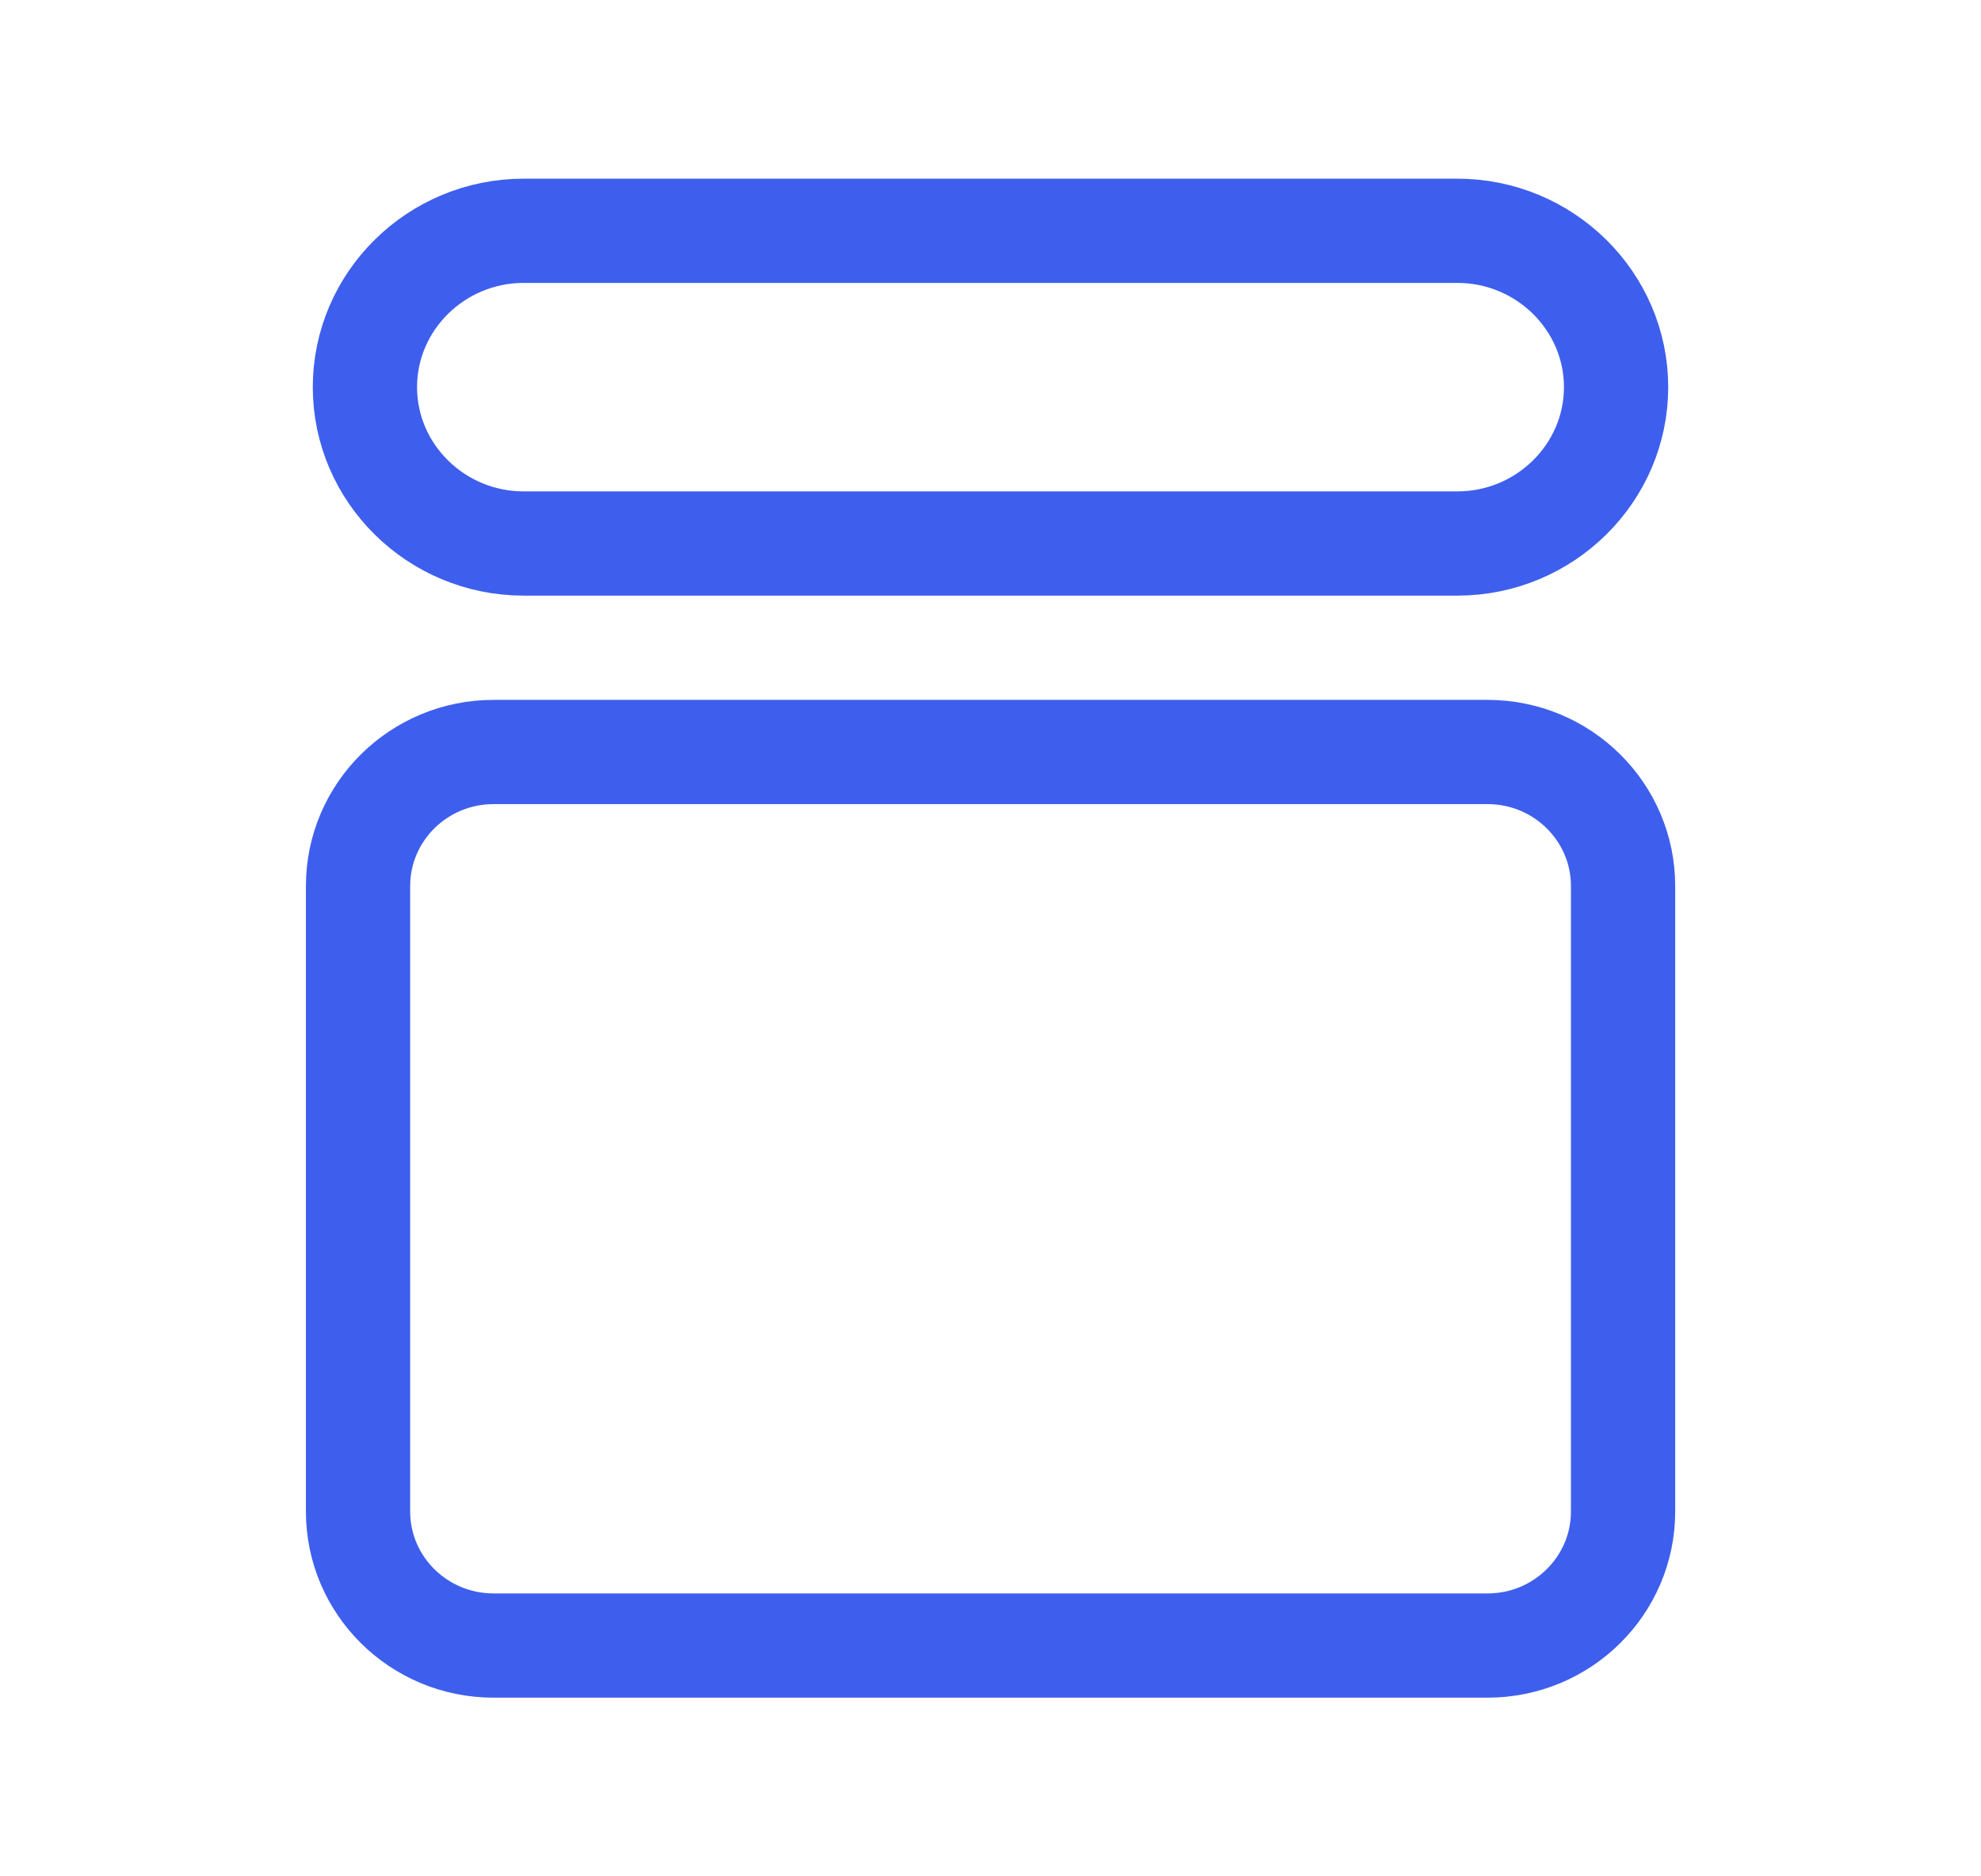
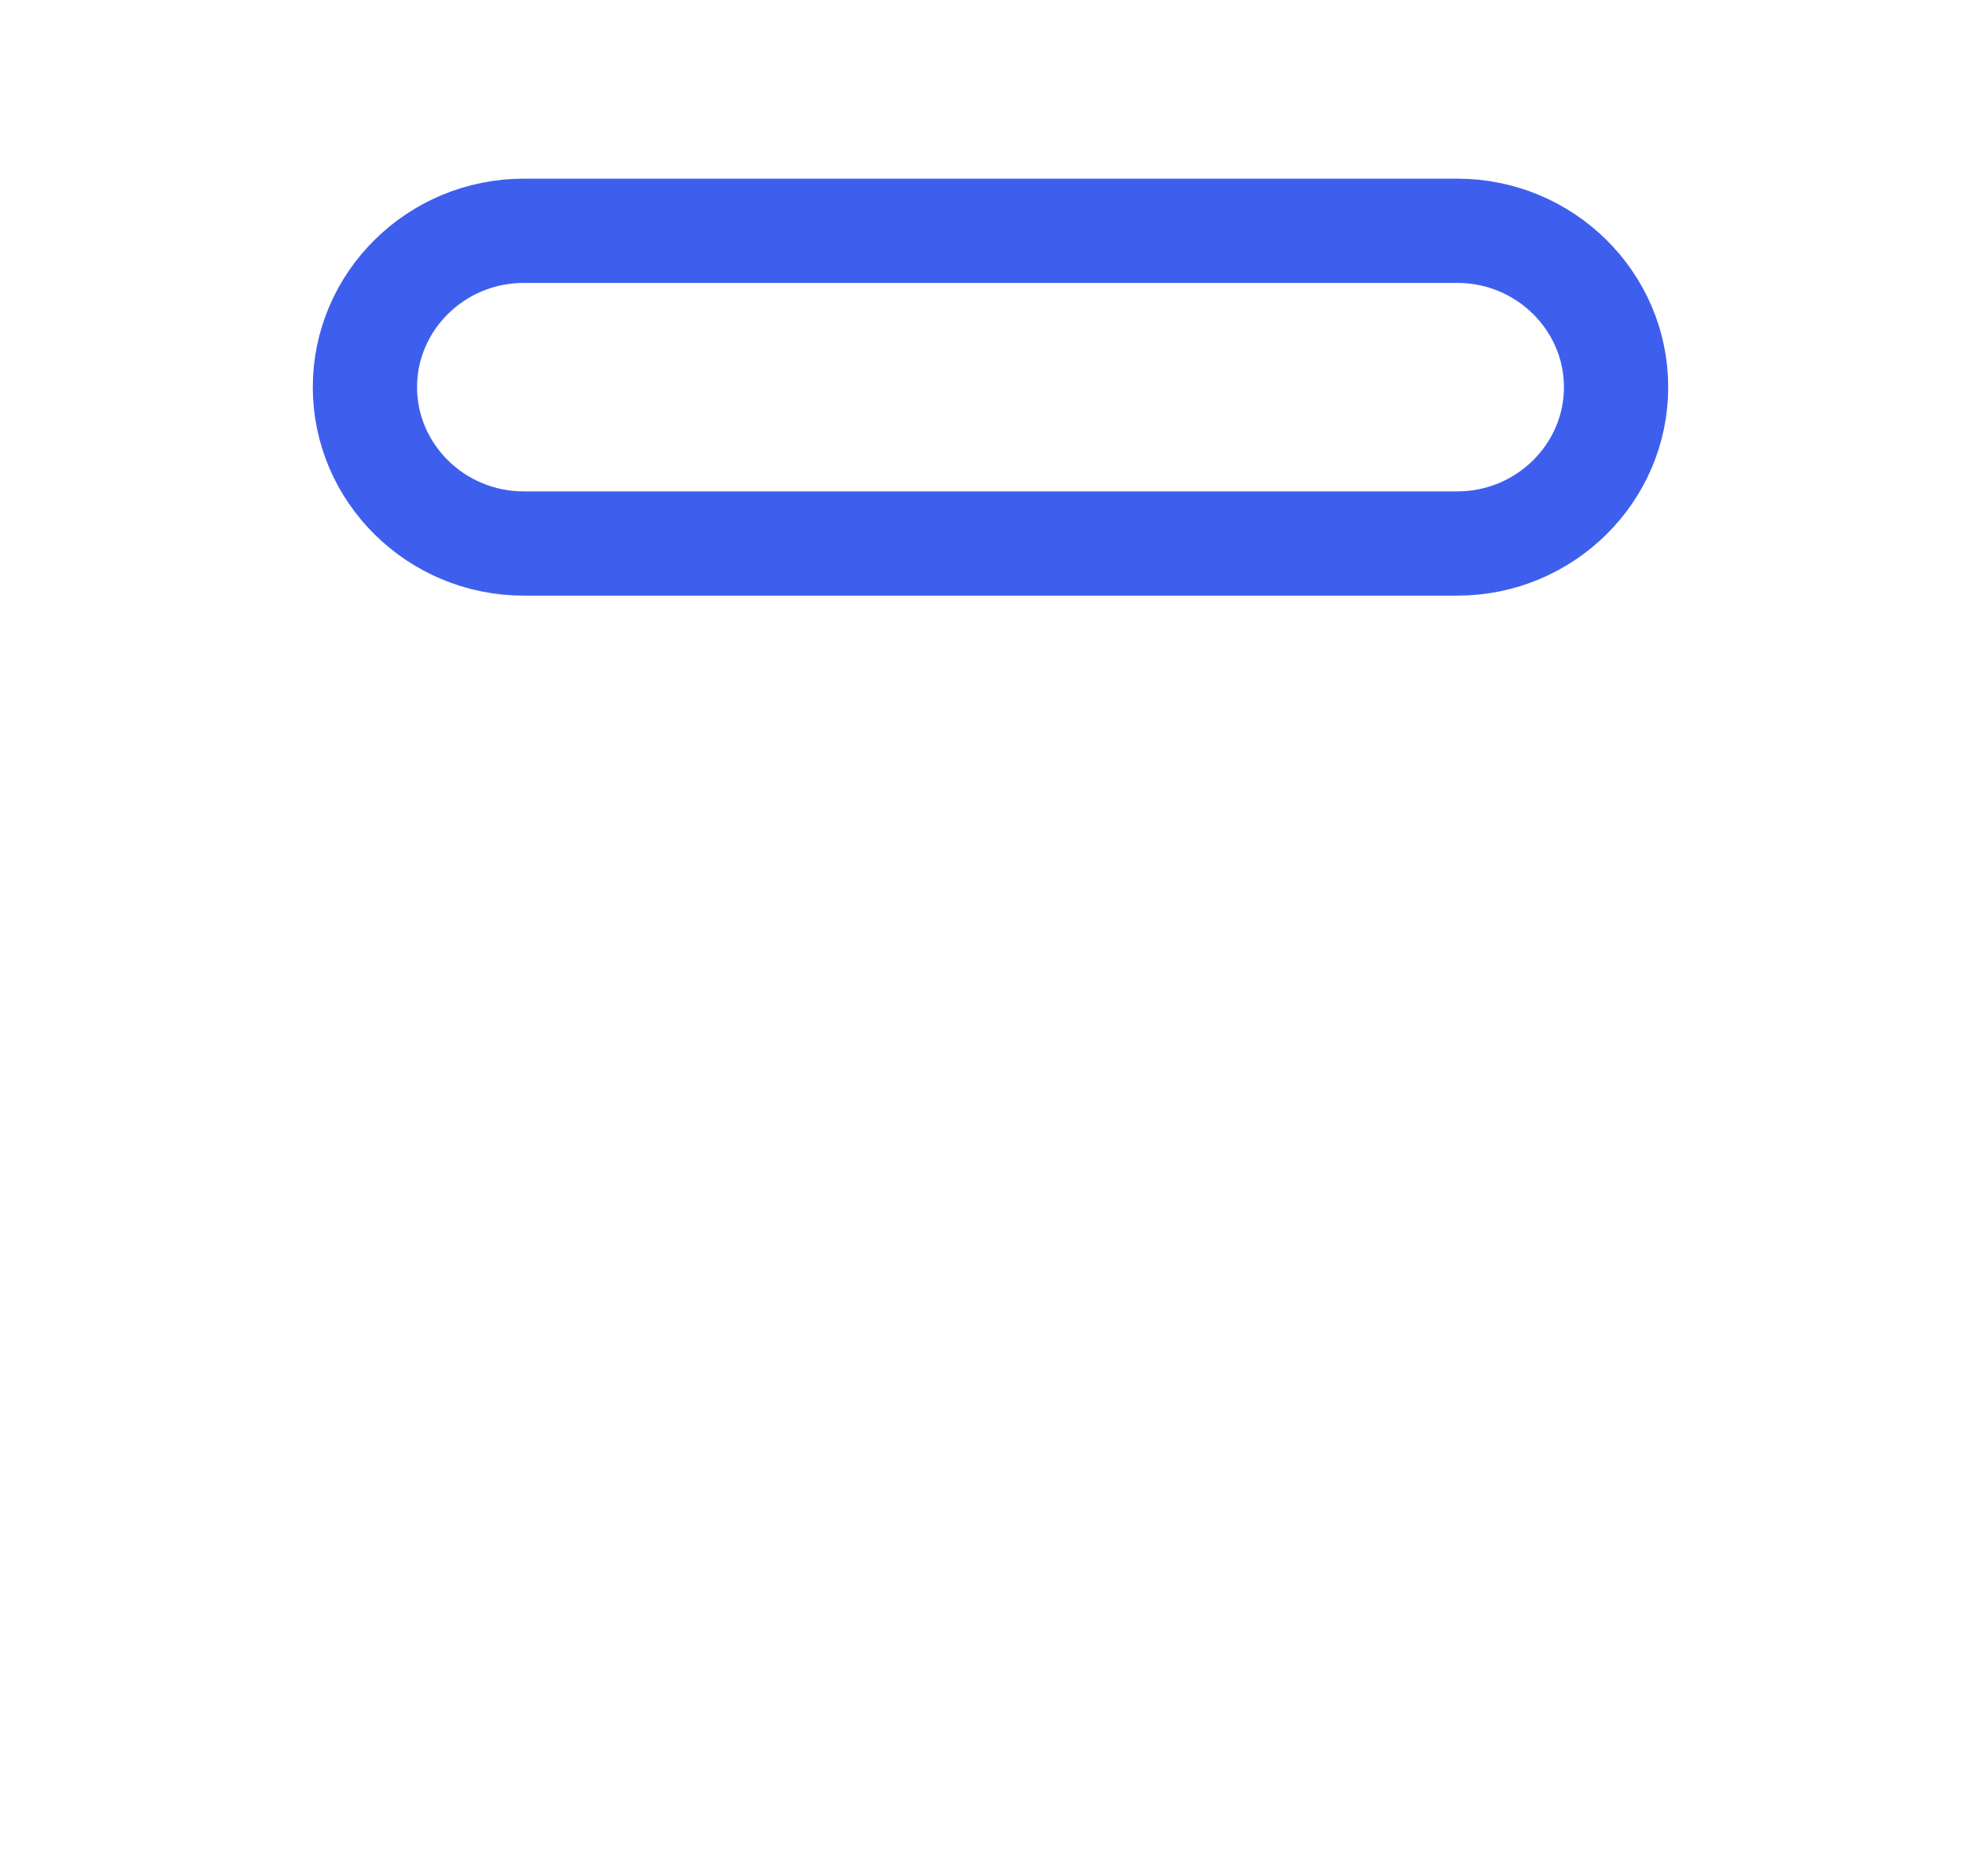
<svg xmlns="http://www.w3.org/2000/svg" fill="none" viewBox="0 0 19 18" height="18" width="19">
  <path stroke-linejoin="round" stroke-linecap="round" stroke="#3E5FED" d="M13.977 2.214H5.023C4.183 2.214 3.5 2.889 3.5 3.714C3.5 4.539 4.183 5.214 5.023 5.214H13.977C14.817 5.214 15.5 4.539 15.5 3.714C15.5 2.889 14.817 2.214 13.977 2.214Z" />
-   <path stroke="#3E5FED" d="M14.267 7.214H4.734C4.016 7.214 3.434 7.79 3.434 8.5V14.5C3.434 15.21 4.016 15.786 4.734 15.786H14.267C14.985 15.786 15.567 15.21 15.567 14.5V8.5C15.567 7.79 14.985 7.214 14.267 7.214Z" />
</svg>